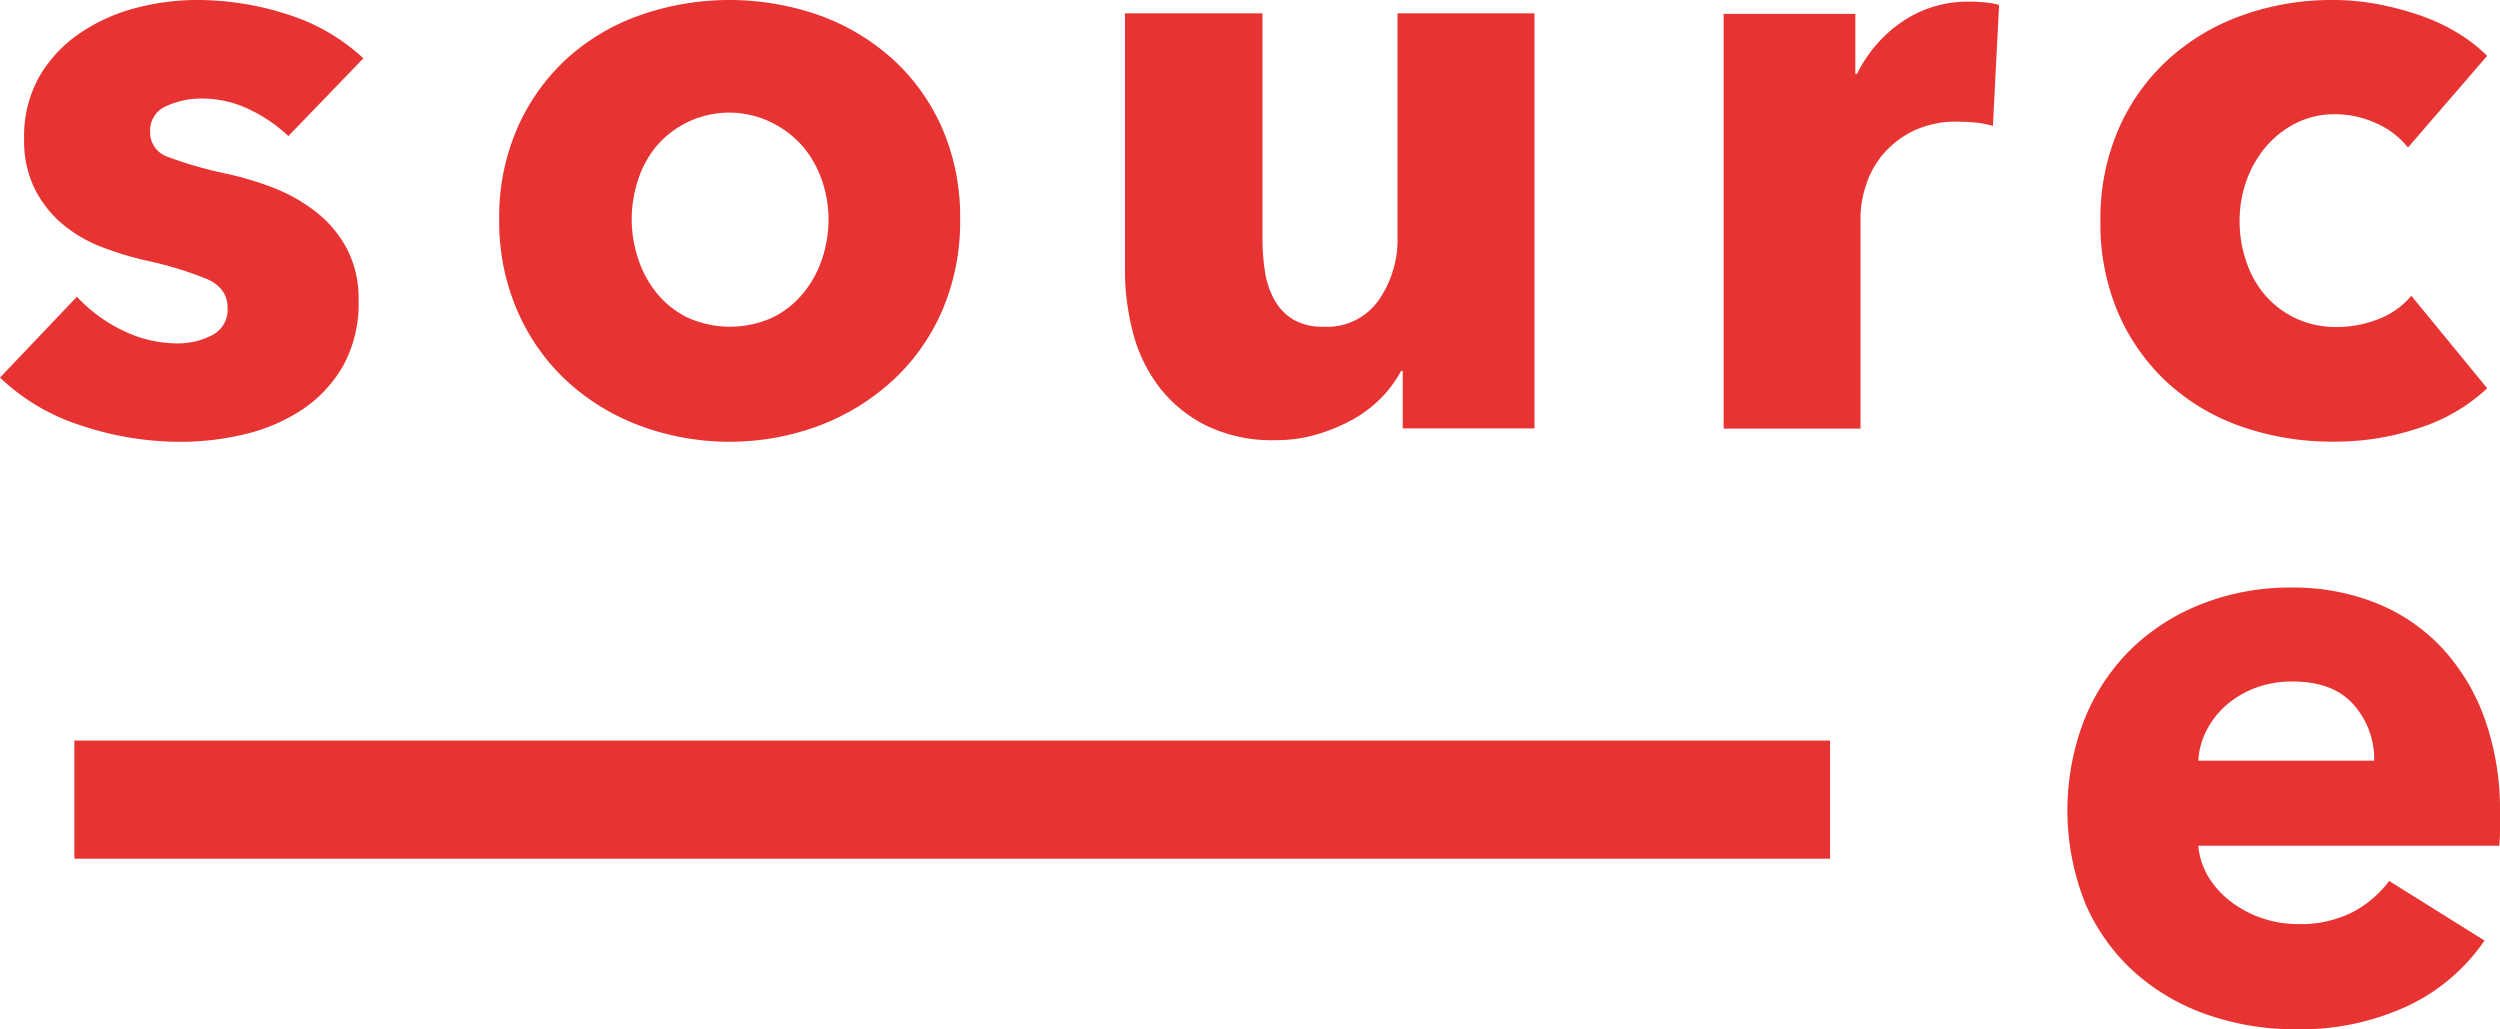
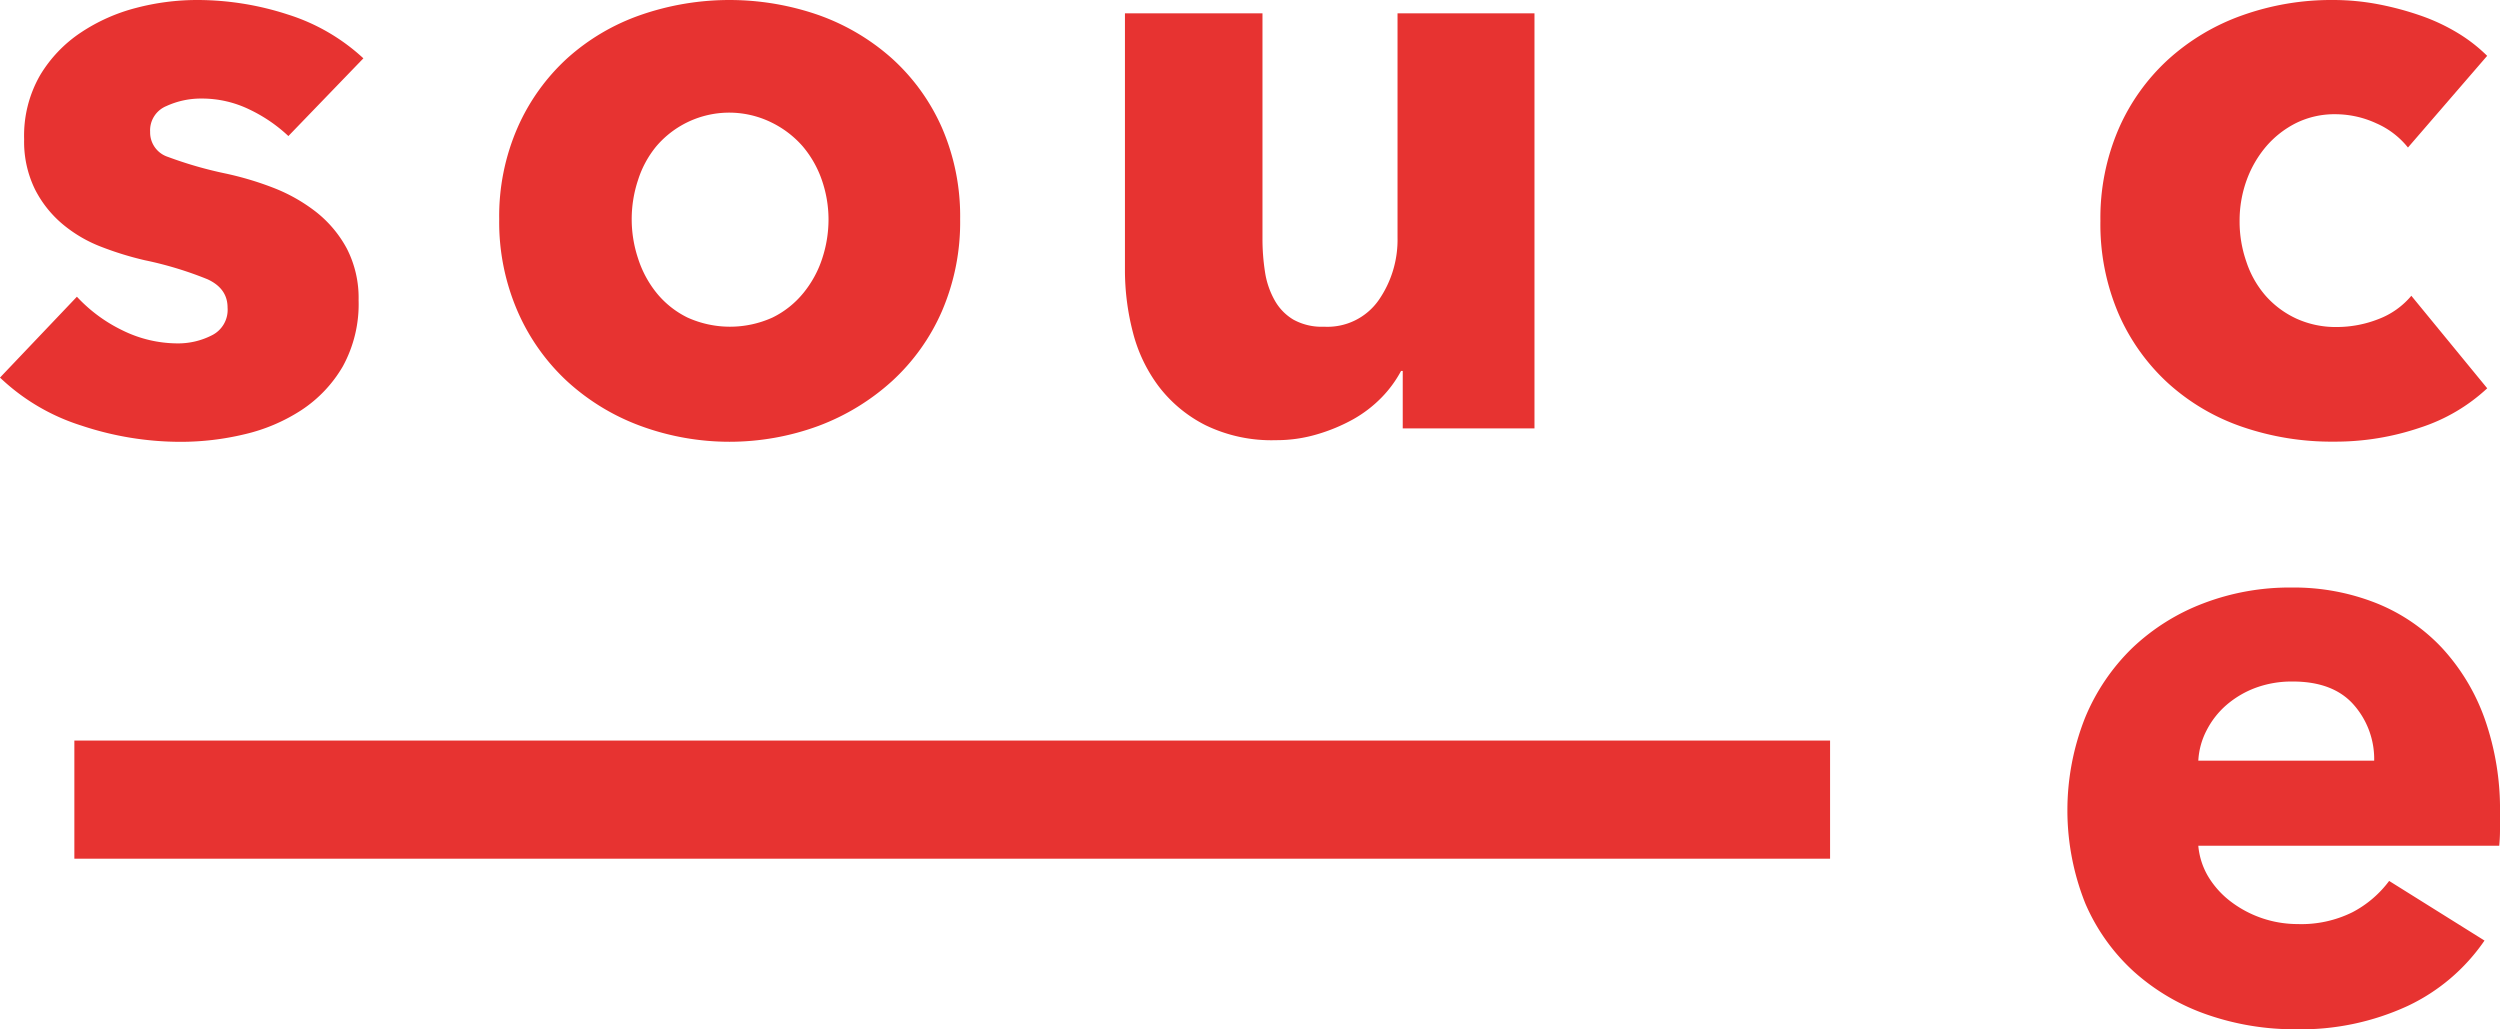
<svg xmlns="http://www.w3.org/2000/svg" viewBox="0 0 422.62 173.96">
  <defs>
    <style>.cls-1{fill:#e73331;}</style>
  </defs>
  <title>logo</title>
  <g id="Layer_2" data-name="Layer 2">
    <g id="Ebene_1" data-name="Ebene 1">
      <path class="cls-1" d="M48.75,23a25.7,25.7,0,0,0-6.62-4.51,18.33,18.33,0,0,0-8-1.83,14,14,0,0,0-6,1.27,4.43,4.43,0,0,0-2.75,4.36,4.34,4.34,0,0,0,3,4.23,67.45,67.45,0,0,0,9.79,2.82,53.37,53.37,0,0,1,8,2.39,28.43,28.43,0,0,1,7.25,4.09A19.79,19.79,0,0,1,58.62,42a18.22,18.22,0,0,1,2,8.74,21.9,21.9,0,0,1-2.67,11.2,22.15,22.15,0,0,1-7,7.39,30.07,30.07,0,0,1-9.65,4.09,46.24,46.24,0,0,1-10.72,1.27,52.94,52.94,0,0,1-16.83-2.75A35.27,35.27,0,0,1,0,63.83L13,50.16a25.8,25.8,0,0,0,7.61,5.64,21.15,21.15,0,0,0,9.58,2.25,12.5,12.5,0,0,0,5.57-1.34A4.8,4.8,0,0,0,38.47,52q0-3.23-3.39-4.79A61.18,61.18,0,0,0,24.51,44a53.88,53.88,0,0,1-7.32-2.25,23,23,0,0,1-6.55-3.81A18.75,18.75,0,0,1,5.91,32a18.28,18.28,0,0,1-1.83-8.46A20.48,20.48,0,0,1,6.76,12.75,22.6,22.6,0,0,1,13.67,5.5,30.56,30.56,0,0,1,23,1.34,40.65,40.65,0,0,1,33.25,0,49.46,49.46,0,0,1,48.68,2.46a33.57,33.57,0,0,1,12.75,7.4Z" />
      <path class="cls-1" d="M162.31,37.06a38,38,0,0,1-3.09,15.57,34.93,34.93,0,0,1-8.46,11.83A38.61,38.61,0,0,1,138.36,72a43.54,43.54,0,0,1-30.08,0,37.56,37.56,0,0,1-12.4-7.54A35.28,35.28,0,0,1,87.5,52.63a37.88,37.88,0,0,1-3.11-15.57,37.38,37.38,0,0,1,3.11-15.5,34.85,34.85,0,0,1,8.38-11.7,36.4,36.4,0,0,1,12.4-7.32,45.8,45.8,0,0,1,30.08,0,37.38,37.38,0,0,1,12.4,7.32,34.51,34.51,0,0,1,8.46,11.7A37.53,37.53,0,0,1,162.31,37.06Zm-22.25,0a20.39,20.39,0,0,0-1.13-6.63,17.77,17.77,0,0,0-3.24-5.7,16.75,16.75,0,0,0-5.22-4,16.19,16.19,0,0,0-19.52,4,17.07,17.07,0,0,0-3.09,5.7,21,21,0,0,0,0,13.25A18,18,0,0,0,111,49.53a15.52,15.52,0,0,0,5.22,4.15,17.43,17.43,0,0,0,14.37,0,15.52,15.52,0,0,0,5.22-4.15A18,18,0,0,0,139,43.68,21.09,21.09,0,0,0,140.06,37.06Z" />
      <path class="cls-1" d="M237.13,72.42V62.7h-.28a19.71,19.71,0,0,1-3.31,4.51,21.27,21.27,0,0,1-4.79,3.67,29.63,29.63,0,0,1-6.07,2.53,24.09,24.09,0,0,1-7,1,25.51,25.51,0,0,1-11.91-2.54,22.93,22.93,0,0,1-7.89-6.55,25.82,25.82,0,0,1-4.37-9.16,41.64,41.64,0,0,1-1.34-10.5V2.25h23.25V40.3a36.25,36.25,0,0,0,.42,5.63,14,14,0,0,0,1.62,4.8,8.77,8.77,0,0,0,3.18,3.3,9.91,9.91,0,0,0,5.2,1.2,10.57,10.57,0,0,0,9.23-4.5,17.88,17.88,0,0,0,3.18-10.57V2.25H259.4V72.42Z" />
-       <path class="cls-1" d="M336.9,21.28a17.88,17.88,0,0,0-3-.57c-1-.09-2-.14-2.9-.14a16.59,16.59,0,0,0-7.82,1.69,16,16,0,0,0-5.07,4.07,15.59,15.59,0,0,0-2.74,5.2,17.28,17.28,0,0,0-.85,4.92v36H291.38V2.34h22.26V12.49h.29a22.77,22.77,0,0,1,7.6-8.8A19.63,19.63,0,0,1,333,.28a27.51,27.51,0,0,1,2.75.14,11.84,11.84,0,0,1,2.19.42Z" />
      <path class="cls-1" d="M407.06,24.94a14,14,0,0,0-5.34-4.09,16.52,16.52,0,0,0-6.91-1.54,14.67,14.67,0,0,0-6.62,1.47,16.27,16.27,0,0,0-5.08,3.95,18.51,18.51,0,0,0-3.31,5.7,20,20,0,0,0-1.2,6.91,20.55,20.55,0,0,0,1.14,6.9A16.73,16.73,0,0,0,383,50a15.74,15.74,0,0,0,5.22,3.87,16,16,0,0,0,6.83,1.41,19.25,19.25,0,0,0,7-1.33A13.45,13.45,0,0,0,407.63,50l12.83,15.64a30.28,30.28,0,0,1-11.28,6.63,44.56,44.56,0,0,1-14.65,2.39A46.44,46.44,0,0,1,379,72.14a36,36,0,0,1-12.52-7.39A34.68,34.68,0,0,1,358.12,53a38.39,38.39,0,0,1-3.05-15.64,38,38,0,0,1,3.05-15.5,34.68,34.68,0,0,1,8.37-11.77A37,37,0,0,1,379,2.61,44.78,44.78,0,0,1,394.38,0a40.72,40.72,0,0,1,7.55.7,50.94,50.94,0,0,1,7.19,1.91,32.86,32.86,0,0,1,6.33,2.95,26.82,26.82,0,0,1,5,3.88Z" />
      <path class="cls-1" d="M422.62,137.47v2.82c0,.94-.05,1.83-.13,2.68H371.62a12.24,12.24,0,0,0,1.76,5.35,15.16,15.16,0,0,0,3.81,4.15,18.66,18.66,0,0,0,11.19,3.74,19.43,19.43,0,0,0,9.3-2,18.3,18.3,0,0,0,6.2-5.29L420,159a32.53,32.53,0,0,1-13,11.06A43.14,43.14,0,0,1,388.1,174a45,45,0,0,1-14.93-2.46,36.27,36.27,0,0,1-12.33-7.19,33.37,33.37,0,0,1-8.32-11.62,42.45,42.45,0,0,1-.06-31.35,35,35,0,0,1,8-11.84,35.88,35.88,0,0,1,12-7.54,40.88,40.88,0,0,1,14.94-2.68,37.77,37.77,0,0,1,14.23,2.61,31,31,0,0,1,11.13,7.54,34.87,34.87,0,0,1,7.26,12A46,46,0,0,1,422.62,137.47Zm-21.27-8.88a13.86,13.86,0,0,0-3.45-9.44q-3.47-3.95-10.36-3.94a17.65,17.65,0,0,0-6.2,1.05,16.18,16.18,0,0,0-4.93,2.89,14.22,14.22,0,0,0-3.38,4.3,12.44,12.44,0,0,0-1.41,5.14Z" />
      <rect class="cls-1" x="12.57" y="125.19" width="296.8" height="19.97" />
    </g>
  </g>
</svg>